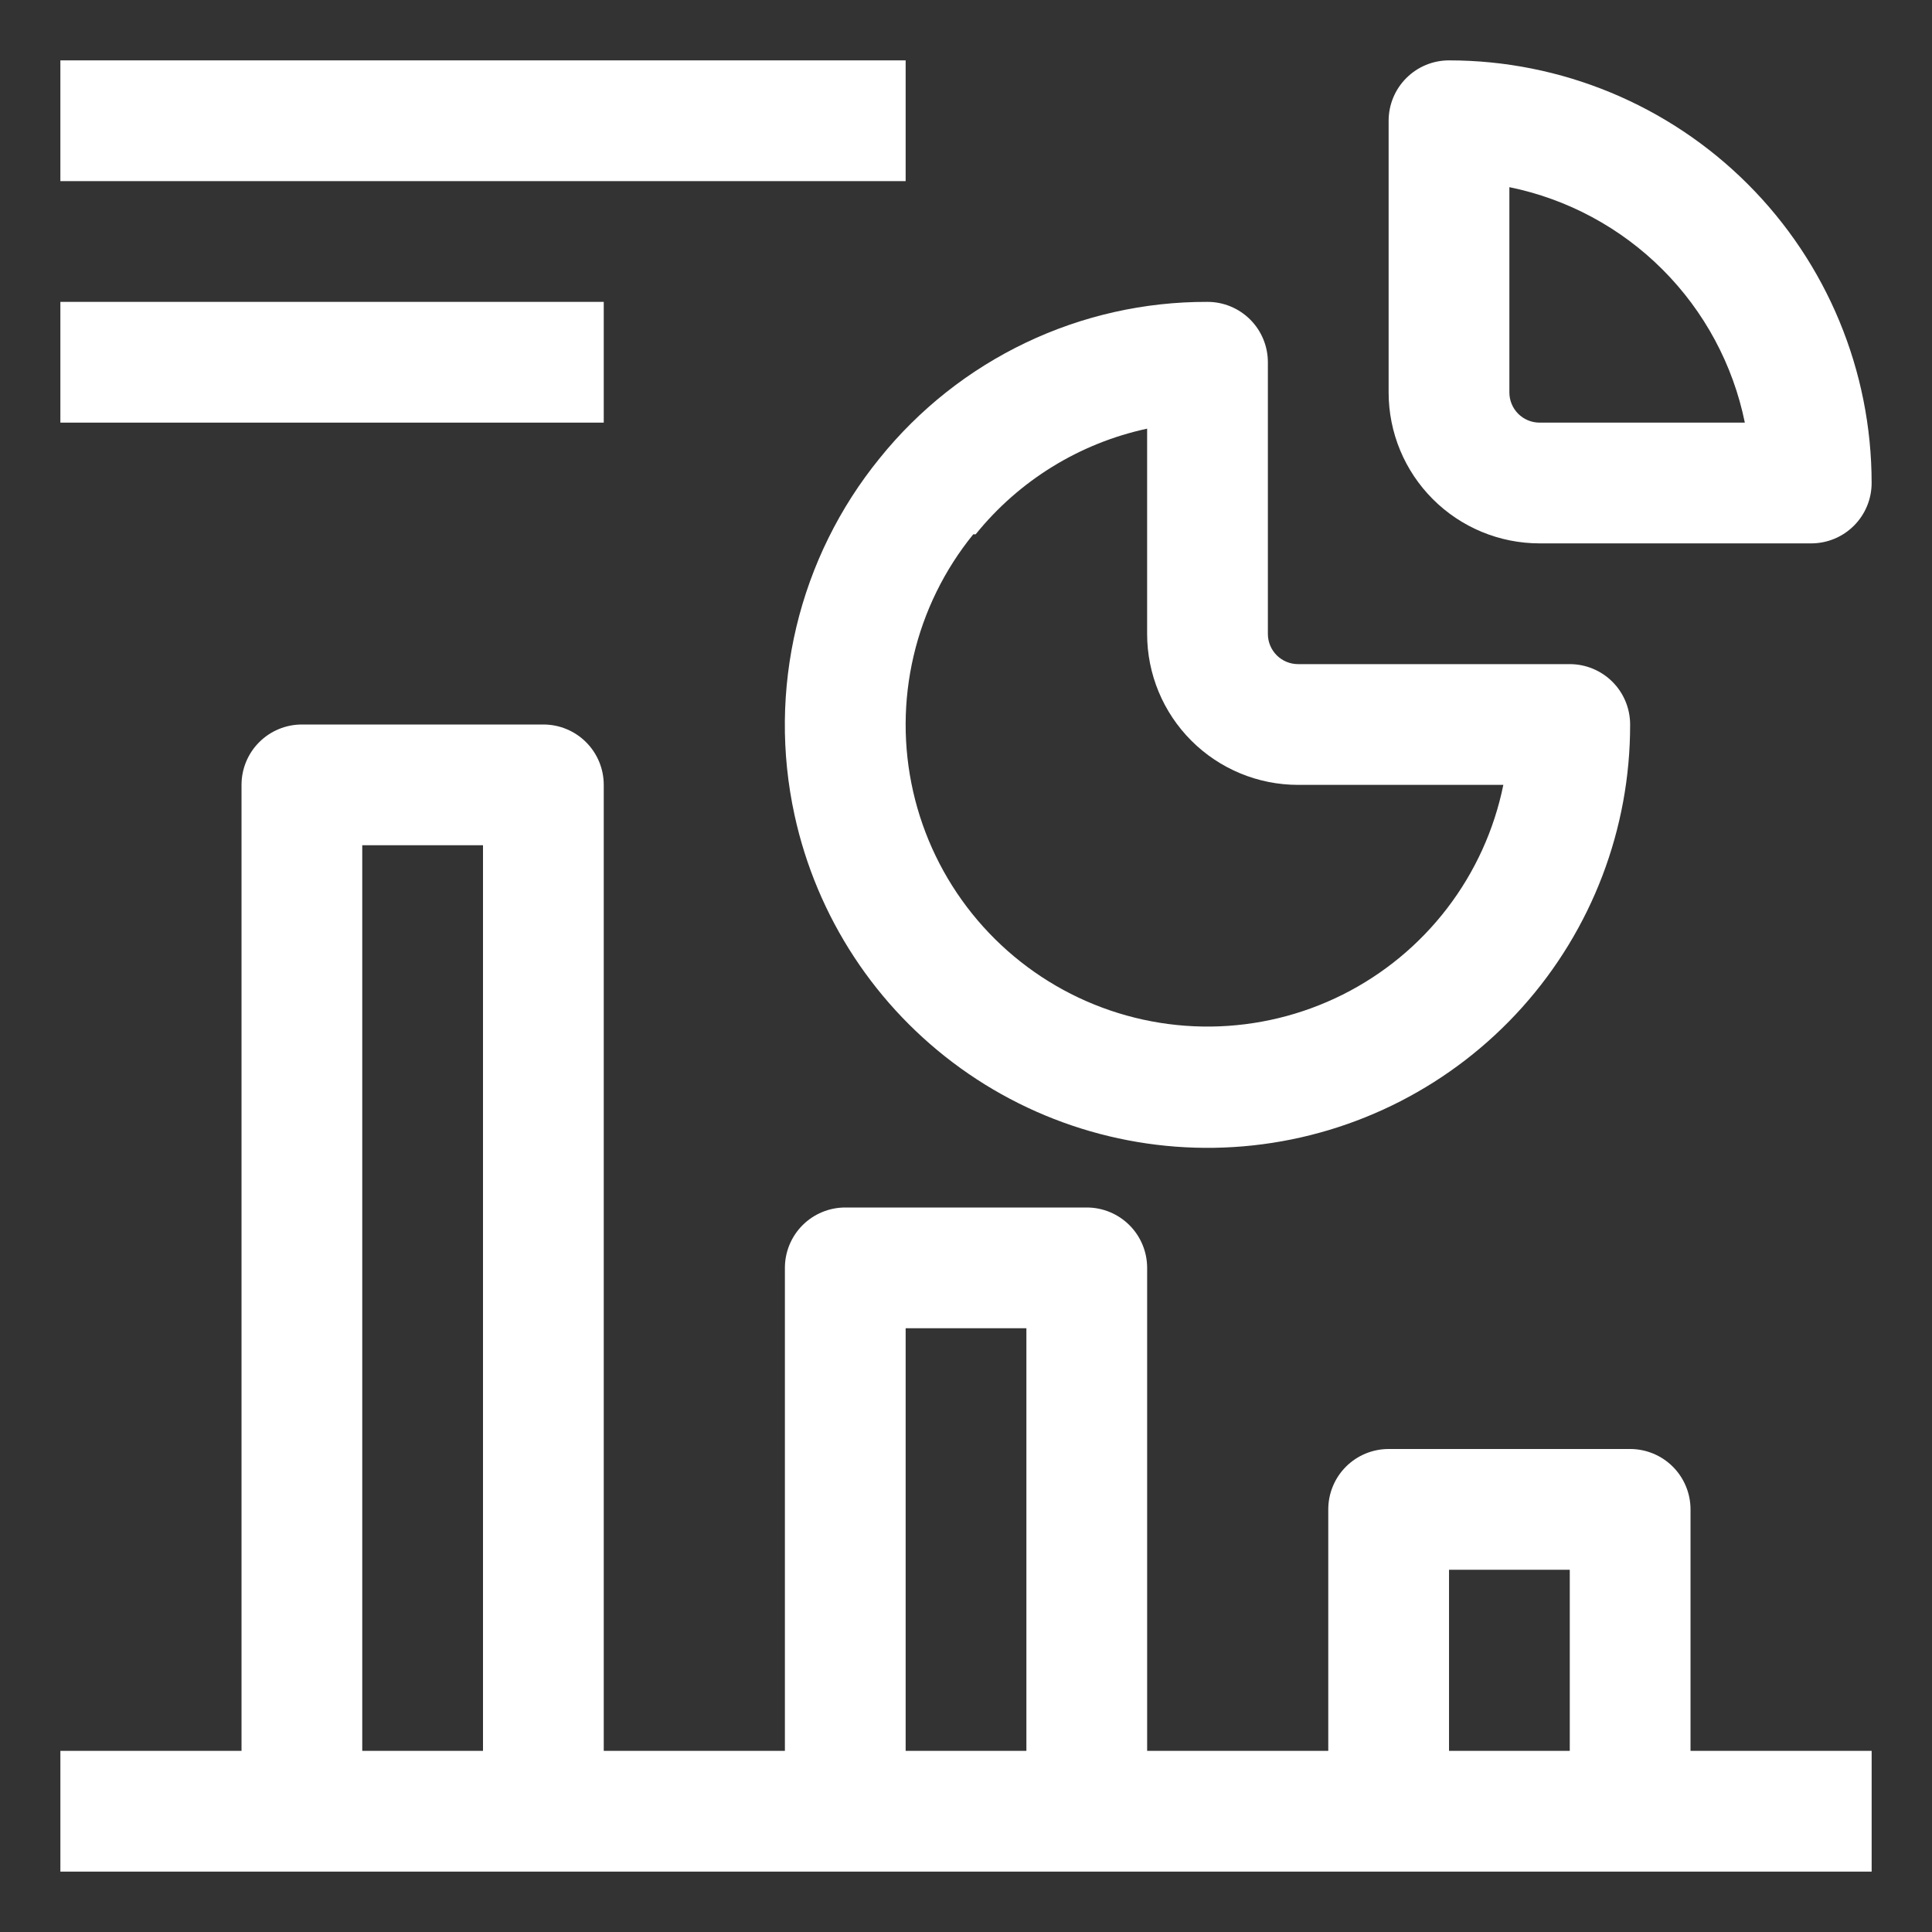
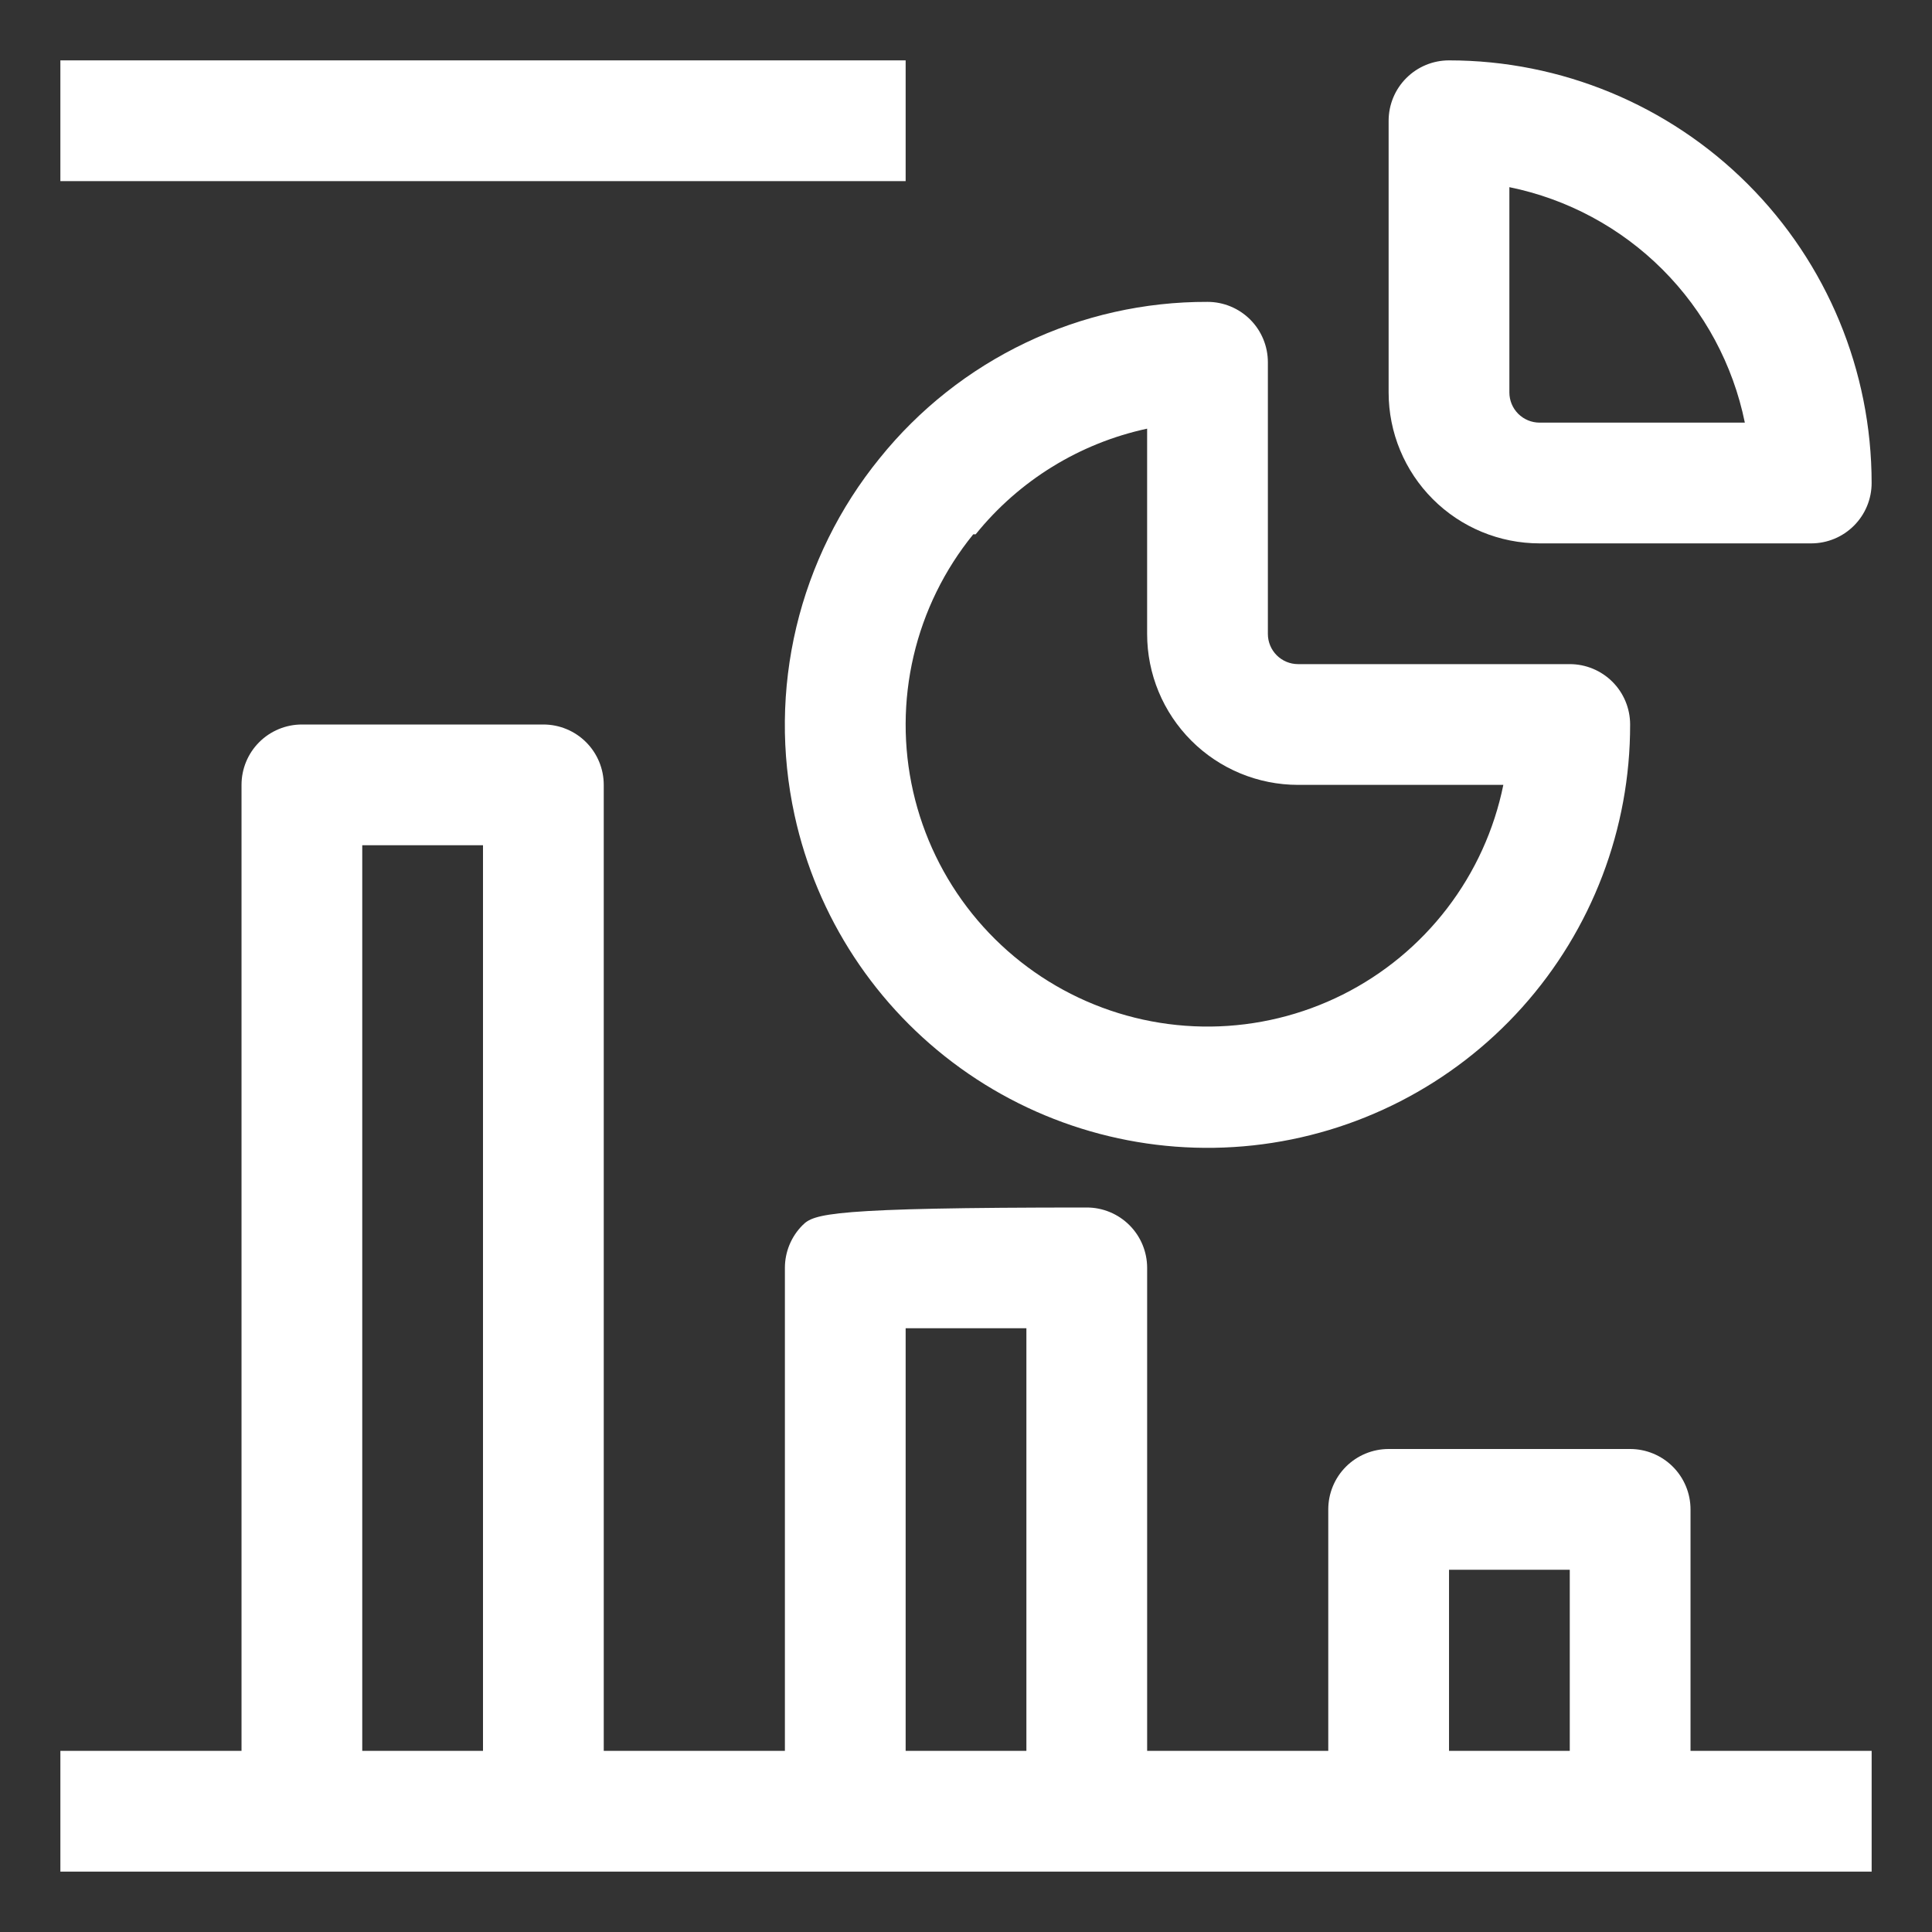
<svg xmlns="http://www.w3.org/2000/svg" width="96" height="96" viewBox="0 0 96 96" fill="none">
  <rect x="0" y="0" width="96" height="96" fill="#333333" stroke="none" />
-   <path d="M84.001 75C84.001 74.204 83.684 73.441 83.122 72.879C82.559 72.316 81.796 72 81.001 72H69.001C68.205 72 67.442 72.316 66.879 72.879C66.317 73.441 66.001 74.204 66.001 75V87H57.001V63C57.001 62.204 56.684 61.441 56.122 60.879C55.559 60.316 54.796 60 54.001 60H42.001C41.205 60 40.442 60.316 39.879 60.879C39.317 61.441 39.001 62.204 39.001 63V87H30V39C30 38.204 29.684 37.441 29.122 36.879C28.559 36.316 27.796 36 27 36H15.001C14.205 36 13.442 36.316 12.879 36.879C12.317 37.441 12.001 38.204 12.001 39V87H3V93H93.001V87H84.001V75ZM72.001 78H78.001V87H72.001V78ZM45.001 66H51.001V87H45.001V66ZM18 42H24V87H18V42Z" fill="white" />
+   <path d="M84.001 75C84.001 74.204 83.684 73.441 83.122 72.879C82.559 72.316 81.796 72 81.001 72H69.001C68.205 72 67.442 72.316 66.879 72.879C66.317 73.441 66.001 74.204 66.001 75V87H57.001V63C57.001 62.204 56.684 61.441 56.122 60.879C55.559 60.316 54.796 60 54.001 60C41.205 60 40.442 60.316 39.879 60.879C39.317 61.441 39.001 62.204 39.001 63V87H30V39C30 38.204 29.684 37.441 29.122 36.879C28.559 36.316 27.796 36 27 36H15.001C14.205 36 13.442 36.316 12.879 36.879C12.317 37.441 12.001 38.204 12.001 39V87H3V93H93.001V87H84.001V75ZM72.001 78H78.001V87H72.001V78ZM45.001 66H51.001V87H45.001V66ZM18 42H24V87H18V42Z" fill="white" />
  <path d="M39.48 40.5C40.582 45.566 43.519 50.044 47.725 53.075C51.931 56.105 57.109 57.472 62.263 56.914C67.417 56.355 72.182 53.91 75.641 50.049C79.1 46.188 81.009 41.184 81 36C81 35.204 80.684 34.441 80.122 33.879C79.559 33.316 78.796 33 78 33H64.5C64.102 33 63.721 32.842 63.44 32.561C63.158 32.279 63 31.898 63 31.5V18C63 17.204 62.684 16.441 62.122 15.879C61.559 15.316 60.796 15 60 15C56.876 14.99 53.789 15.683 50.97 17.028C48.15 18.373 45.669 20.336 43.71 22.77C41.718 25.218 40.304 28.083 39.571 31.152C38.839 34.222 38.808 37.417 39.48 40.5ZM48.48 26.55C50.636 23.876 53.643 22.023 57 21.3V31.5C57 33.489 57.79 35.397 59.197 36.803C60.603 38.21 62.511 39 64.5 39H74.7C74.247 41.229 73.293 43.325 71.91 45.13C70.527 46.936 68.751 48.404 66.718 49.422C64.684 50.44 62.446 50.983 60.172 51.009C57.898 51.035 55.648 50.543 53.591 49.571C51.535 48.599 49.727 47.172 48.303 45.399C46.88 43.625 45.878 41.551 45.374 39.333C44.87 37.116 44.877 34.812 45.395 32.598C45.912 30.383 46.926 28.315 48.36 26.55H48.48Z" fill="white" />
  <path d="M76.5 27H90C90.796 27 91.559 26.684 92.121 26.121C92.684 25.559 93 24.796 93 24C93 18.43 90.787 13.089 86.849 9.151C82.911 5.213 77.57 3 72 3C71.204 3 70.441 3.316 69.879 3.879C69.316 4.441 69 5.204 69 6V19.5C69 21.489 69.79 23.397 71.197 24.803C72.603 26.21 74.511 27 76.5 27ZM75 9.3C77.883 9.888 80.529 11.311 82.609 13.391C84.689 15.471 86.112 18.117 86.7 21H76.5C76.102 21 75.721 20.842 75.439 20.561C75.158 20.279 75 19.898 75 19.5V9.3Z" fill="white" />
  <path d="M45.001 3H3V9H45.001V3Z" fill="white" />
-   <path d="M30 15H3V21H30V15Z" fill="white" />
</svg>